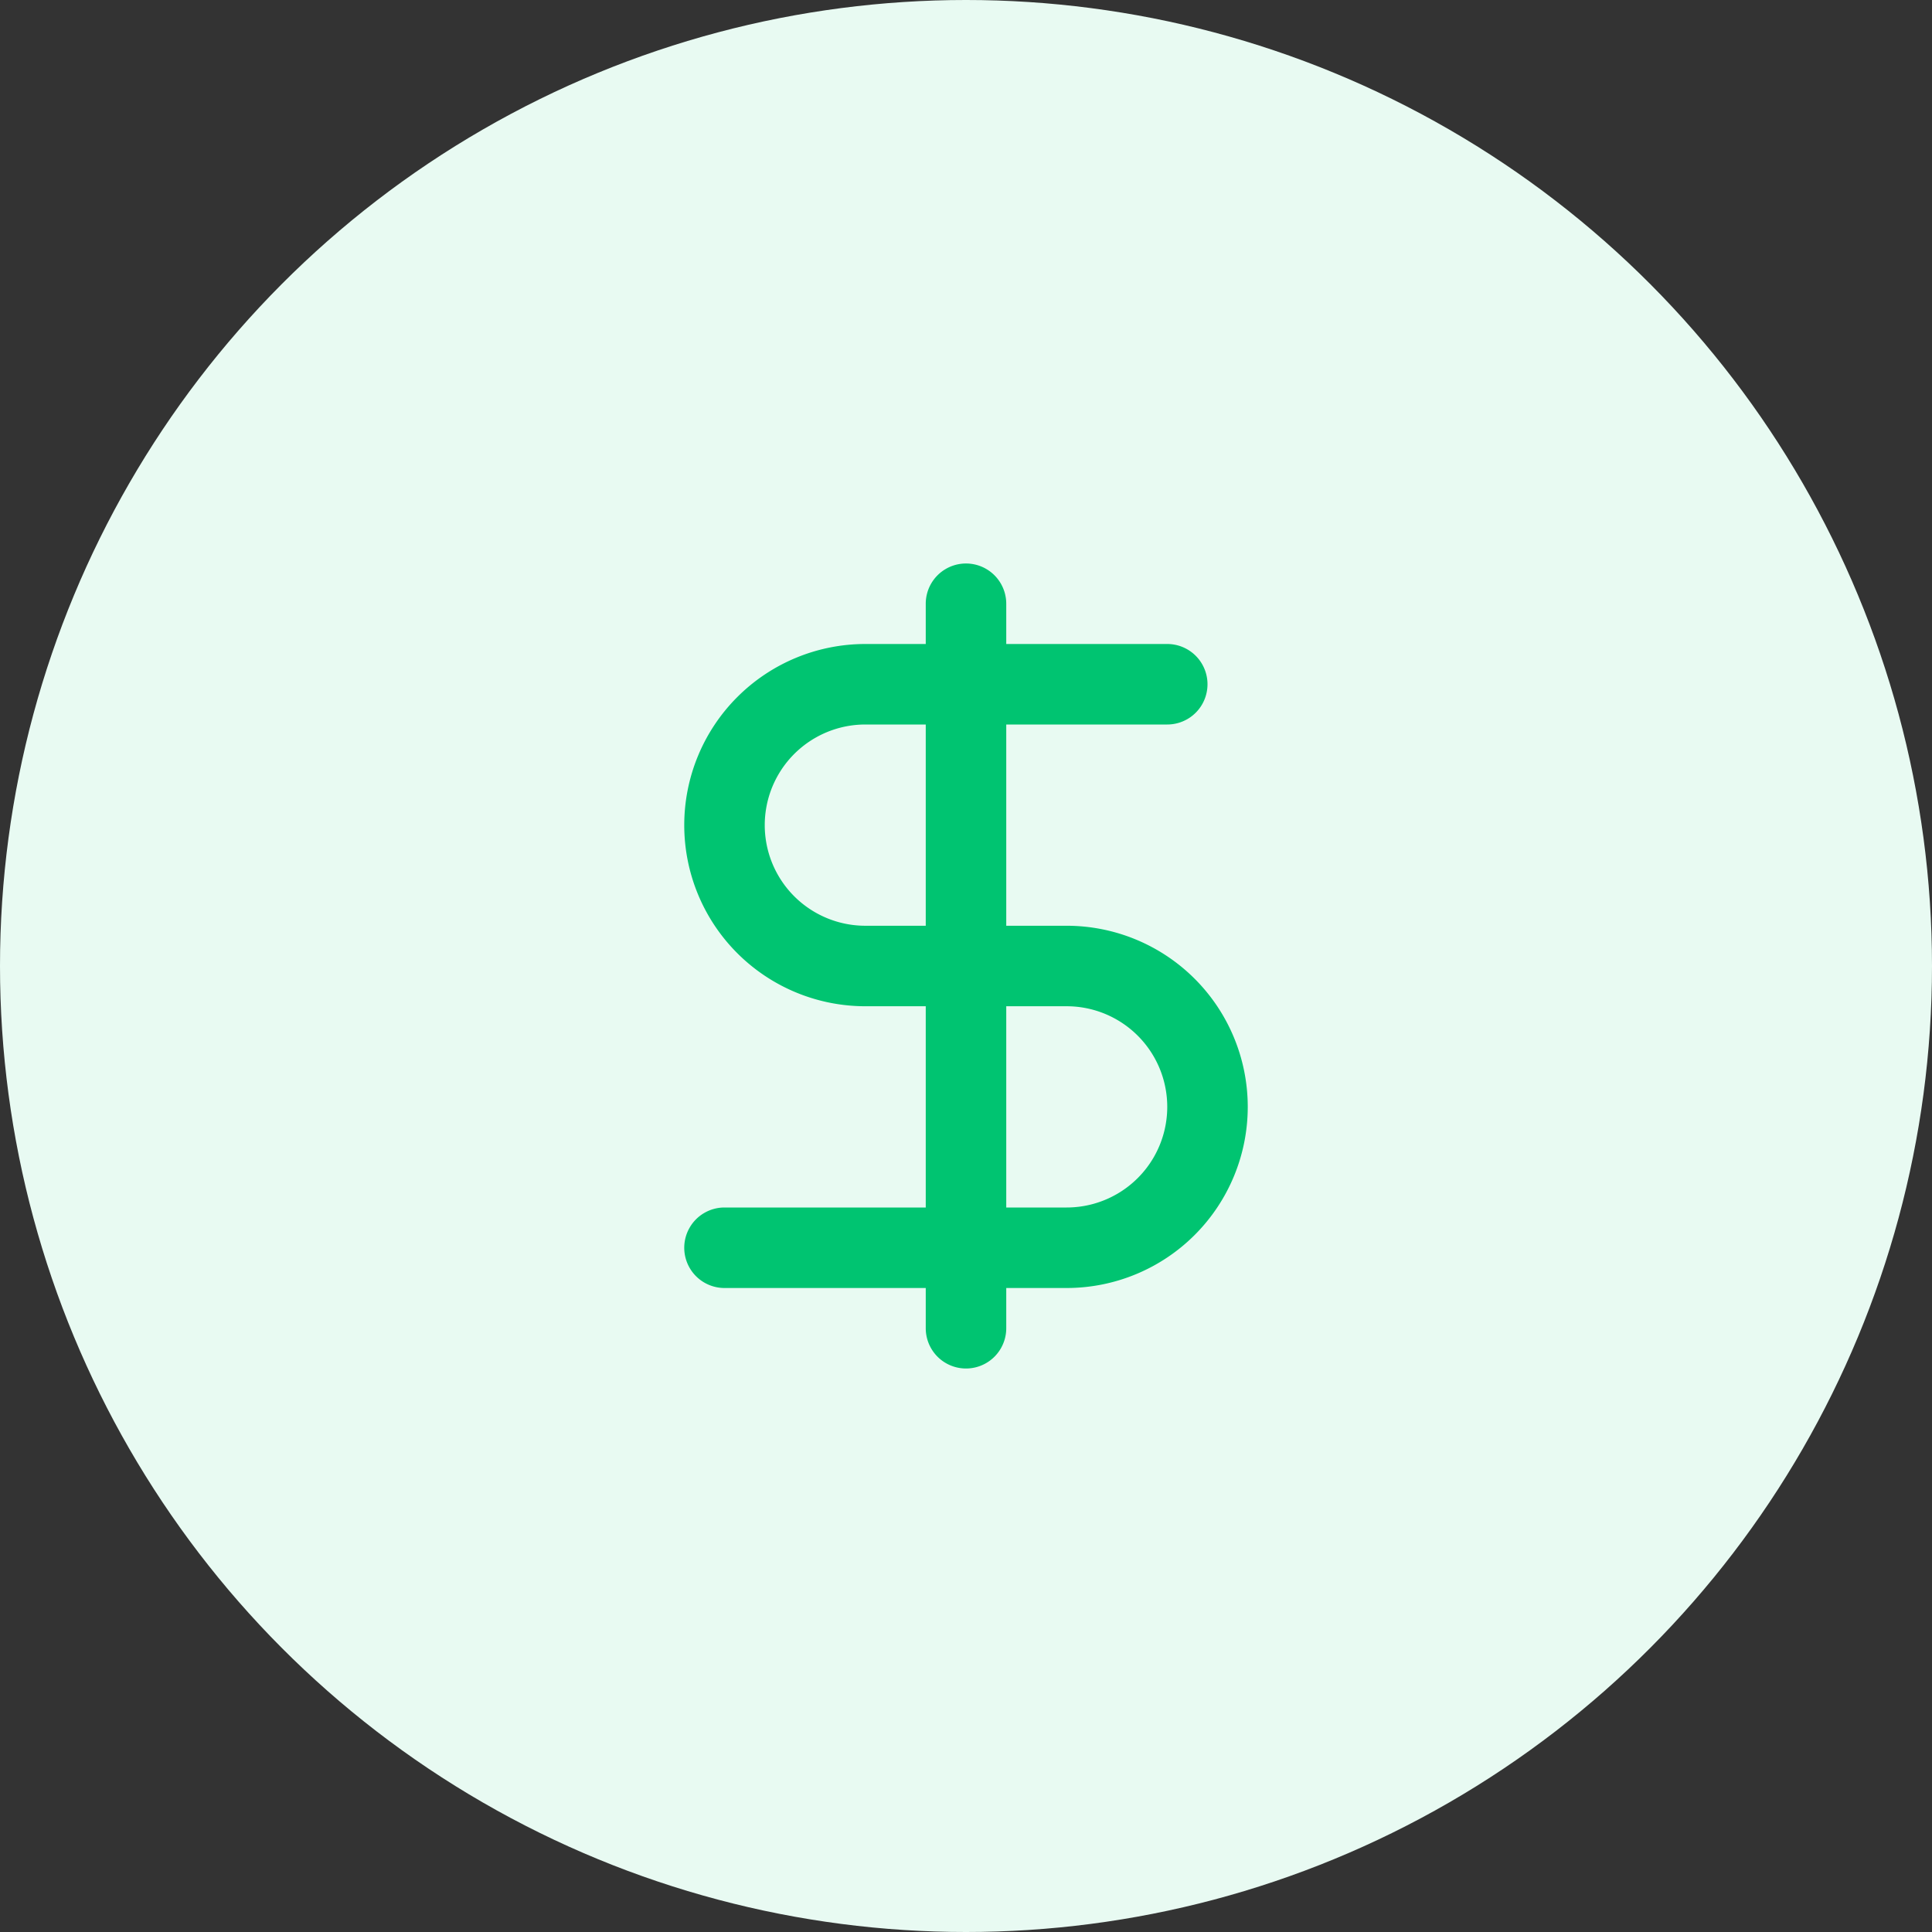
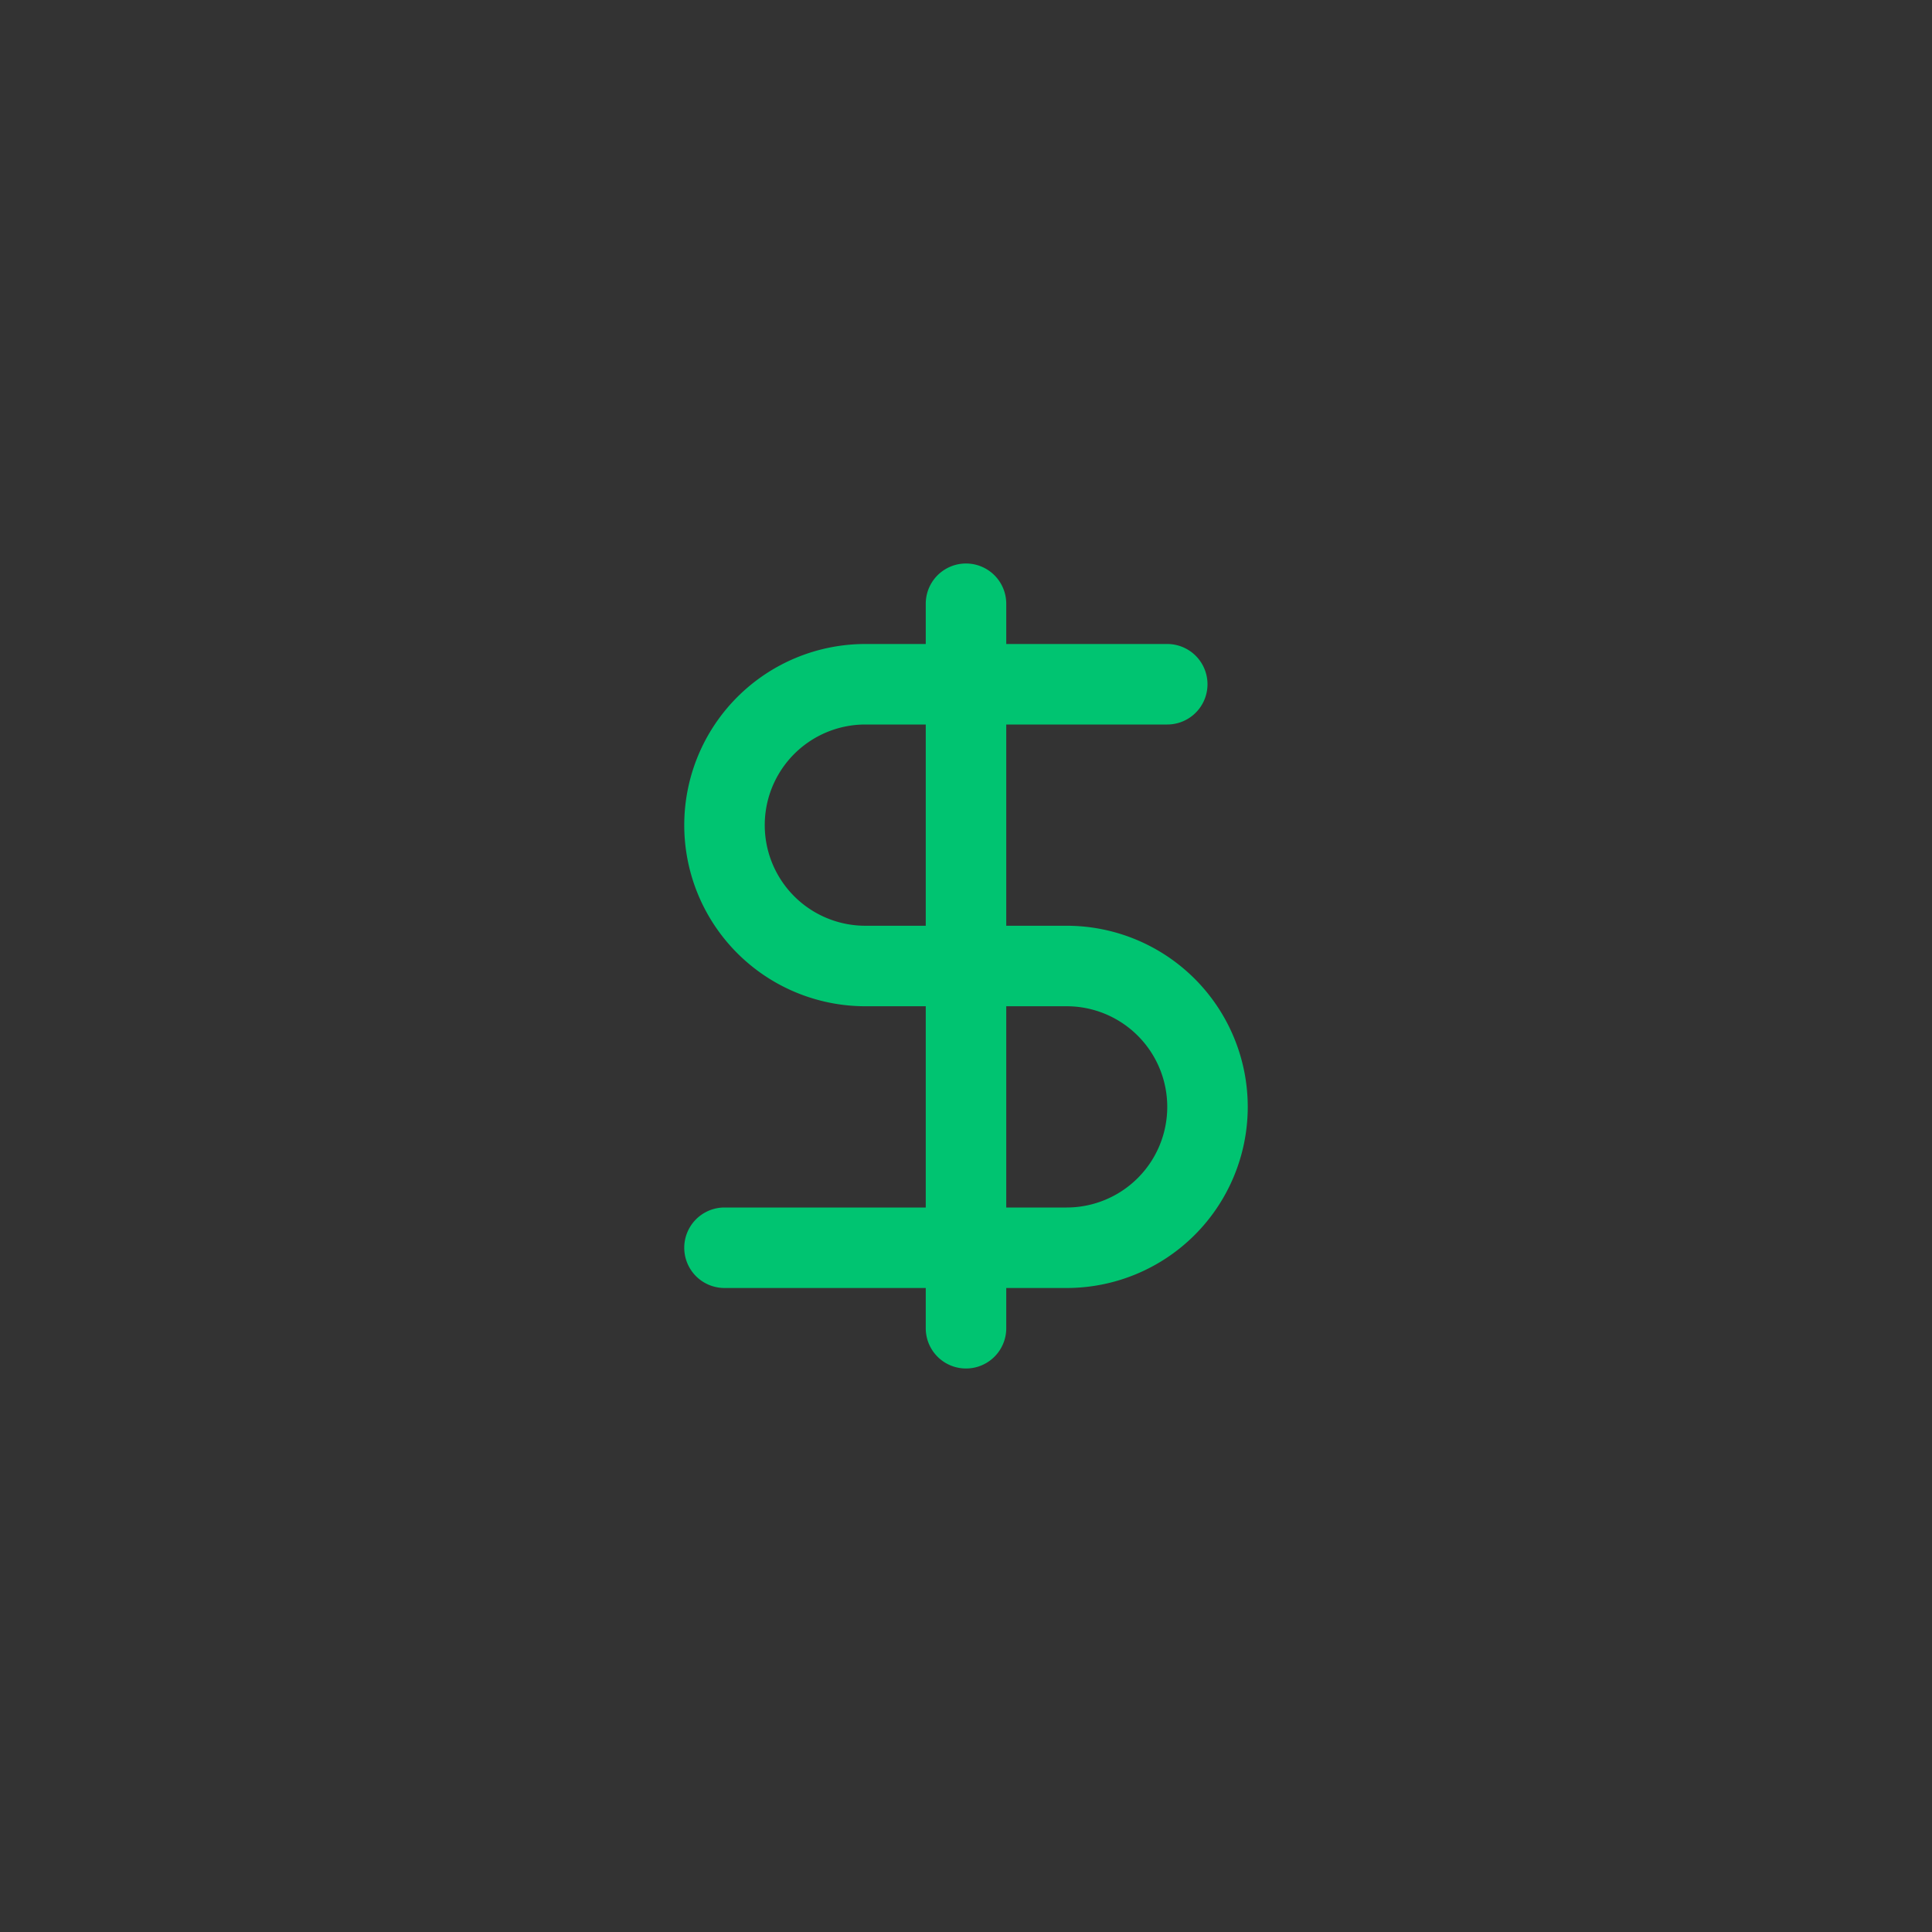
<svg xmlns="http://www.w3.org/2000/svg" width="48" height="48" viewBox="0 0 48 48" fill="none">
  <rect x="0" y="0" width="48" height="48" fill="#333333" stroke="none" />
-   <circle cx="24" cy="24" r="24" fill="#E8FAF2" />
  <path fill-rule="evenodd" clip-rule="evenodd" d="M25 15a1 1 0 1 0-2 0v1h-1.5a4.5 4.5 0 1 0 0 9H23v5h-5a1 1 0 1 0 0 2h5v1a1 1 0 1 0 2 0v-1h1.5a4.5 4.5 0 1 0 0-9H25v-5h4a1 1 0 1 0 0-2h-4v-1Zm-2 3h-1.5a2.5 2.5 0 0 0 0 5H23v-5Zm2 7v5h1.5a2.5 2.5 0 0 0 0-5H25Z" fill="#00C471" />
</svg>